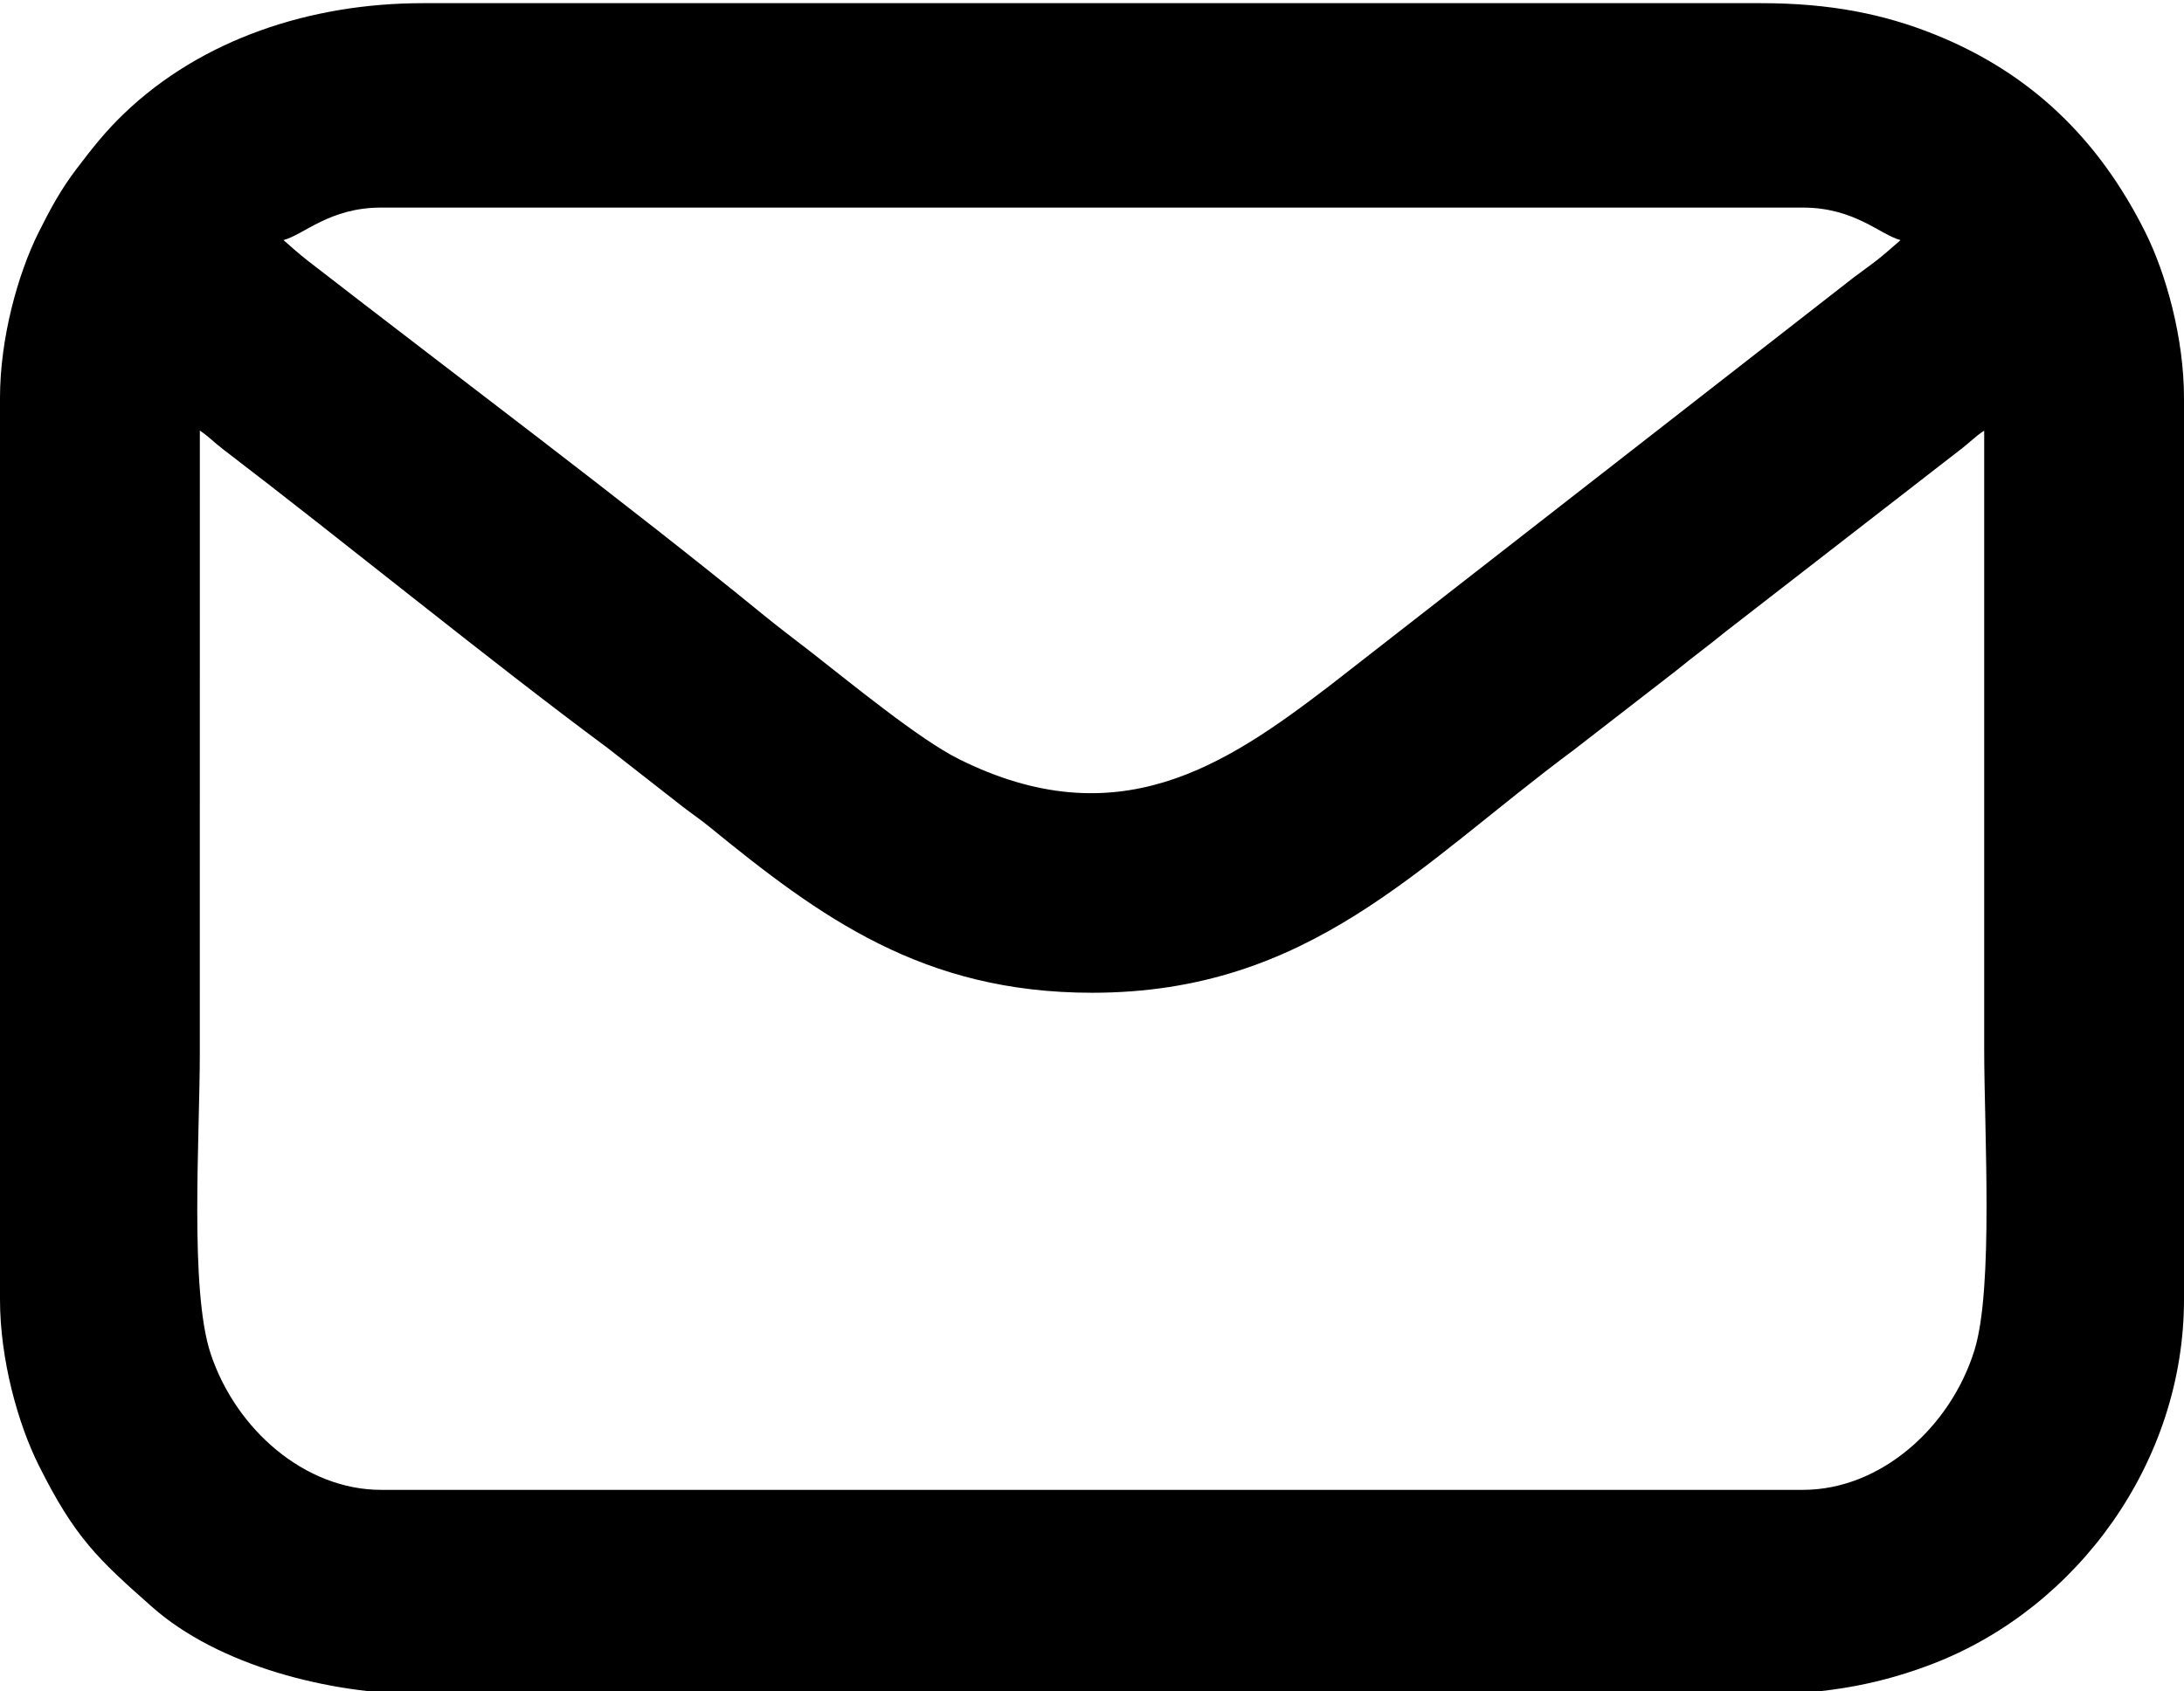
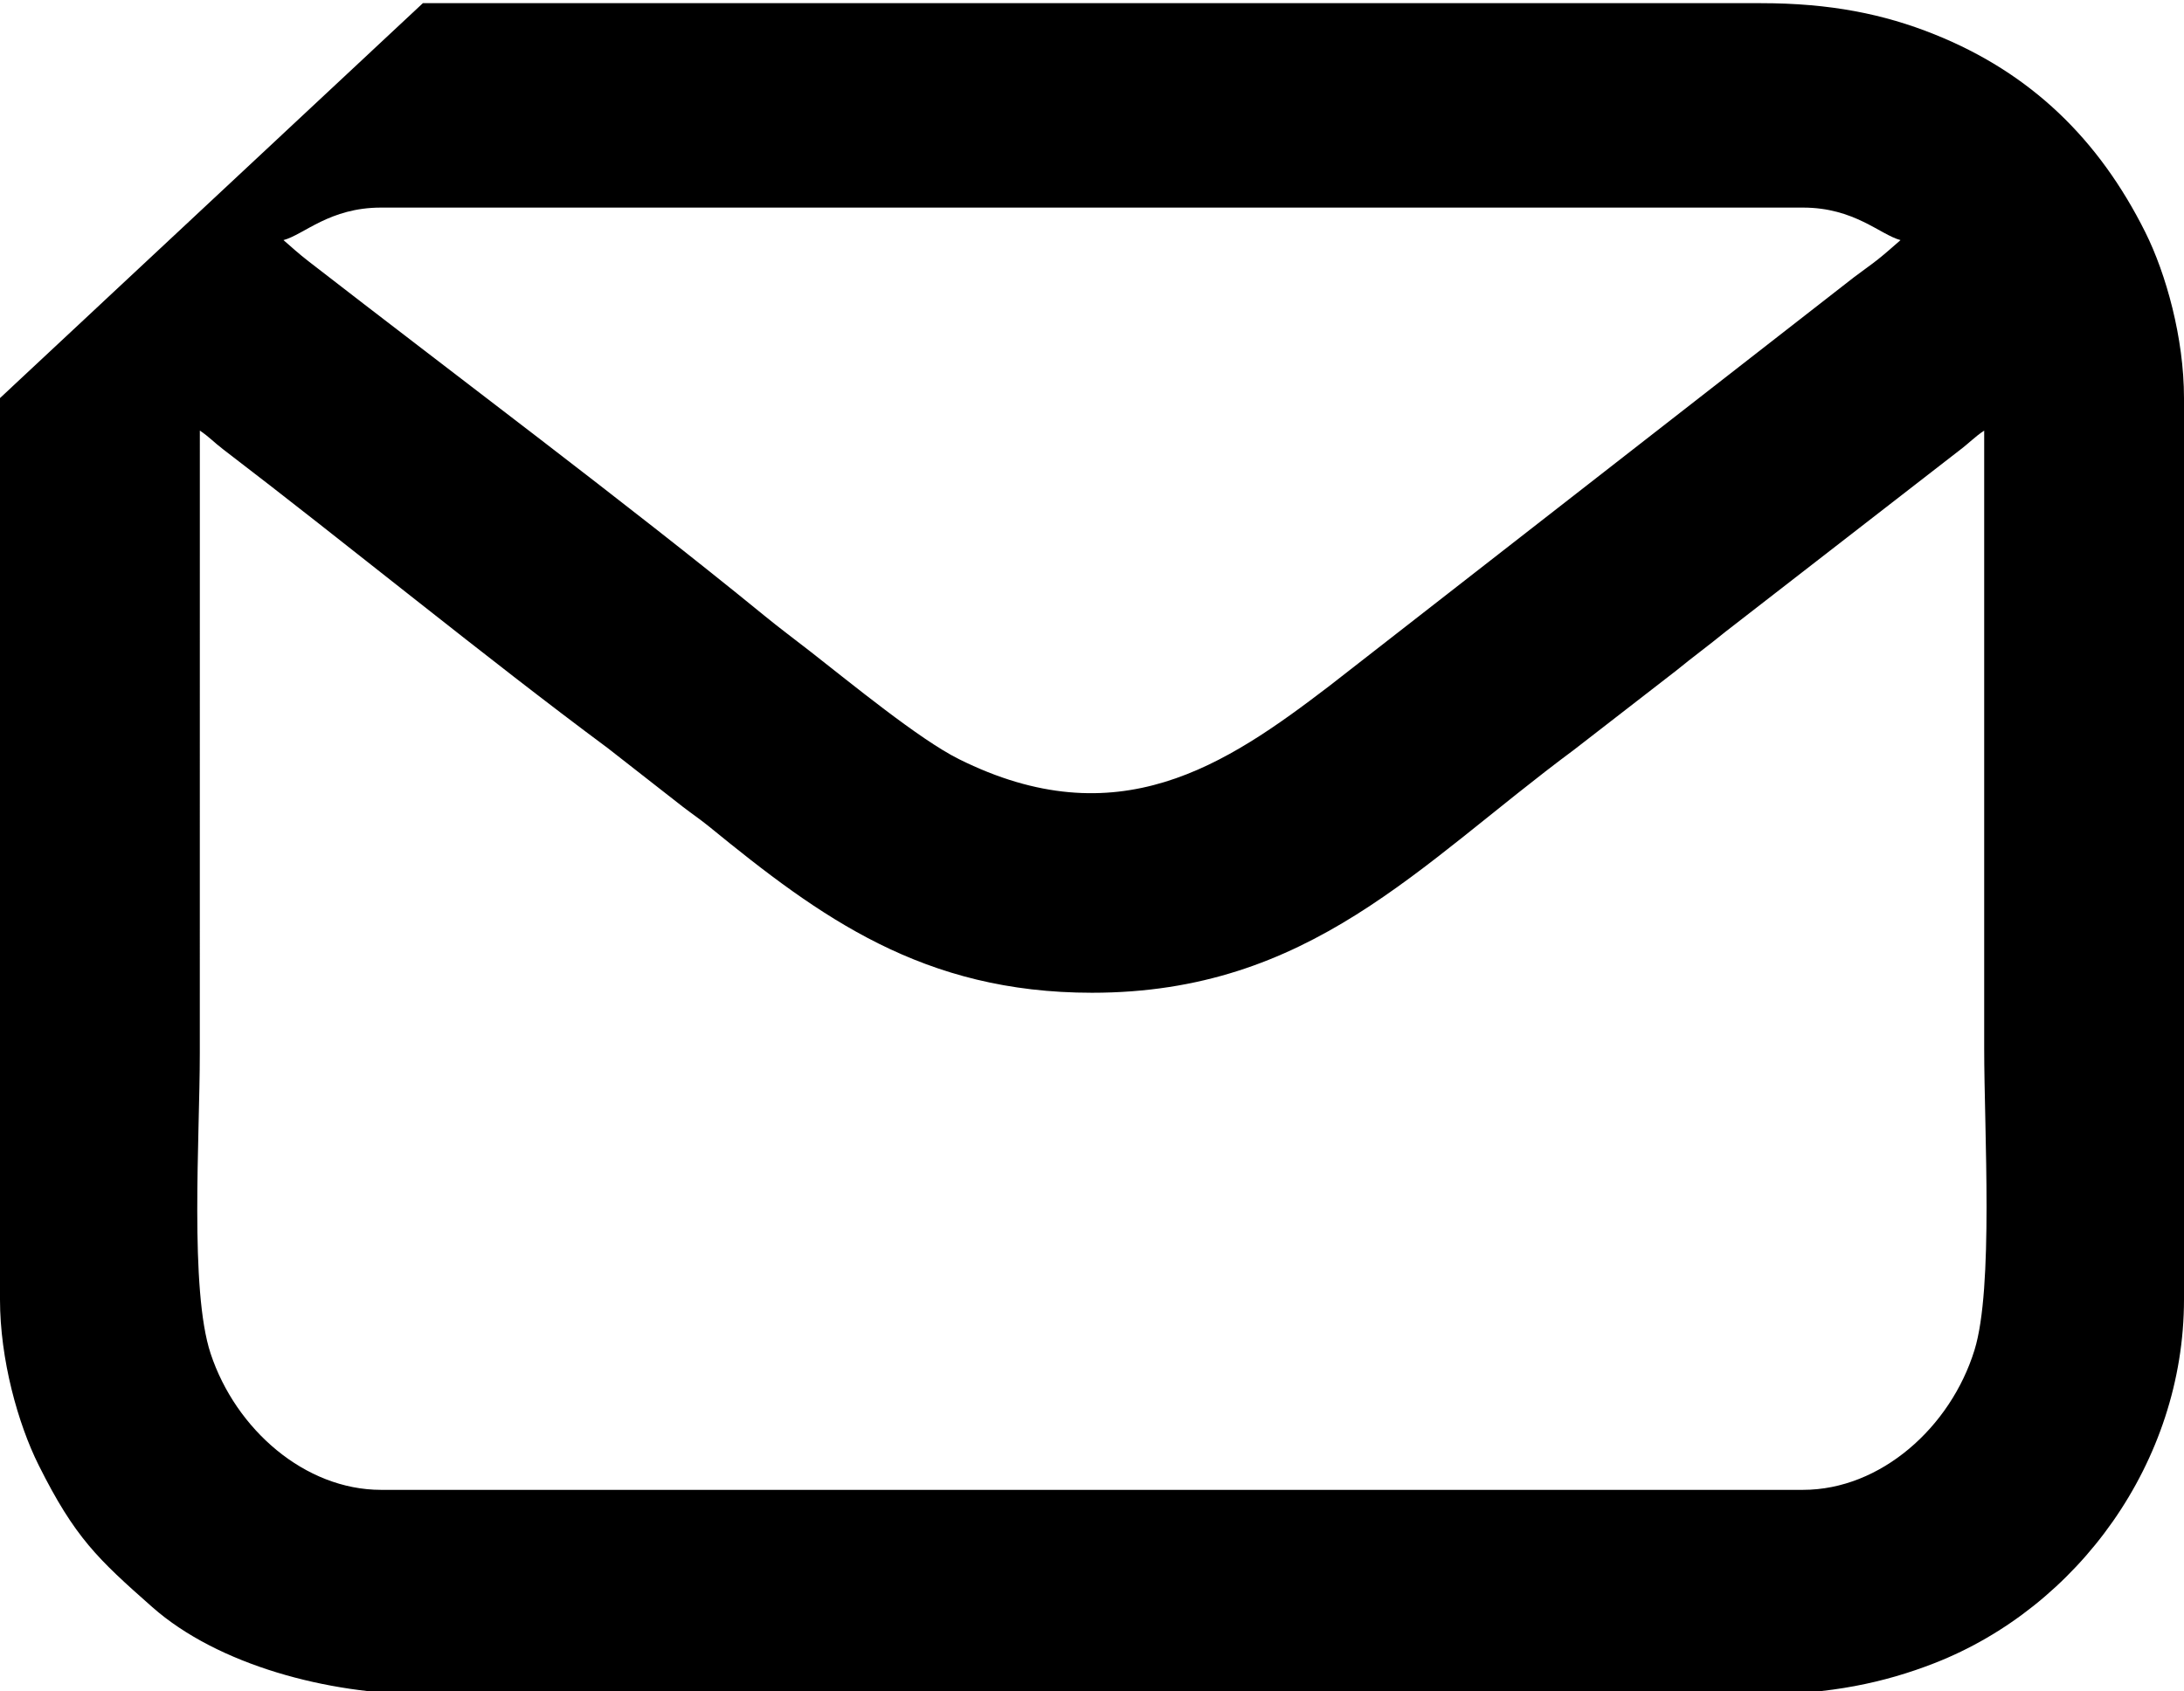
<svg xmlns="http://www.w3.org/2000/svg" xml:space="preserve" width="43.349mm" height="33.572mm" version="1.1" style="shape-rendering:geometricPrecision; text-rendering:geometricPrecision; image-rendering:optimizeQuality; fill-rule:evenodd; clip-rule:evenodd" viewBox="0 0 4334.92 3357.2">
  <defs>
    <style type="text/css">
   
    .fil0 {fill:black}
   
  </style>
  </defs>
  <g id="Vrstva_x0020_1">
-     <path class="fil0" d="M396.66 854.8c18.59,12.49 27.59,22.91 45.96,36.96 246.52,188.37 523.31,415.11 762.99,592.84l150.15 117.35c17.25,13.24 33.91,24.47 52.57,39.64 219.83,179.52 423.74,329.22 759.13,329.22 432.81,0 647.5,-252.99 956.57,-482.26l202.64 -156.99c35.1,-28.71 62.92,-48.64 98.02,-77.34l462.33 -358.52c23.05,-17.33 31.08,-27.36 51.31,-40.9 0,408.86 0,817.8 0,1226.66 0,164.06 18.89,475.65 -19.26,598.72 -47.3,153.05 -186.06,277.46 -340.45,277.46l-2822.33 0c-150.96,0 -288.31,-119.87 -338.21,-270.47 -42.09,-127.16 -21.49,-429.01 -21.49,-596.48 0,-411.99 0.07,-823.9 0.07,-1235.89zm165.99 -378.15c40.9,-10.93 91.47,-64.55 193.64,-64.55l2822.33 0c102.18,0 152.75,53.62 193.65,64.55 -14.87,12.87 -28.26,25.06 -44.77,38.22 -15.76,12.5 -32.42,23.88 -47.59,35.48l-1041.94 811.85c-205.4,156.91 -419.65,302 -735.1,144.57 -78.16,-38.97 -215,-151.41 -294.12,-213.14 -33.61,-26.25 -60.76,-46.18 -93.26,-72.8 -272.84,-222.73 -613.89,-477.73 -902.87,-701.94 -20.08,-15.54 -33.17,-27.66 -49.97,-42.24zm-562.66 313.6l0 1789.24c0,119.43 35.7,246.9 76.75,329.15 71.76,143.6 117.05,185.99 225.55,281.77 130.36,115.12 349.52,173.05 537.07,173.05l2656.2 0c136.09,0 243.92,-22.68 344.09,-61.8 283.7,-110.73 495.27,-398.68 495.27,-722.17l0 -1789.24c0,-119.43 -35.69,-246.89 -76.74,-329.14 -92.22,-184.73 -227.19,-316.21 -418.68,-392.95 -100.17,-40.23 -206.96,-61.87 -343.94,-61.87l-2656.2 0c-223.02,0 -438.91,71.46 -592.84,218.86 -36.59,35.02 -62.32,67.67 -93.78,109.02 -31.53,41.34 -51.91,78.75 -76,126.94 -41.05,82.25 -76.75,209.71 -76.75,329.14z" />
+     <path class="fil0" d="M396.66 854.8c18.59,12.49 27.59,22.91 45.96,36.96 246.52,188.37 523.31,415.11 762.99,592.84l150.15 117.35c17.25,13.24 33.91,24.47 52.57,39.64 219.83,179.52 423.74,329.22 759.13,329.22 432.81,0 647.5,-252.99 956.57,-482.26l202.64 -156.99c35.1,-28.71 62.92,-48.64 98.02,-77.34l462.33 -358.52c23.05,-17.33 31.08,-27.36 51.31,-40.9 0,408.86 0,817.8 0,1226.66 0,164.06 18.89,475.65 -19.26,598.72 -47.3,153.05 -186.06,277.46 -340.45,277.46l-2822.33 0c-150.96,0 -288.31,-119.87 -338.21,-270.47 -42.09,-127.16 -21.49,-429.01 -21.49,-596.48 0,-411.99 0.07,-823.9 0.07,-1235.89zm165.99 -378.15c40.9,-10.93 91.47,-64.55 193.64,-64.55l2822.33 0c102.18,0 152.75,53.62 193.65,64.55 -14.87,12.87 -28.26,25.06 -44.77,38.22 -15.76,12.5 -32.42,23.88 -47.59,35.48l-1041.94 811.85c-205.4,156.91 -419.65,302 -735.1,144.57 -78.16,-38.97 -215,-151.41 -294.12,-213.14 -33.61,-26.25 -60.76,-46.18 -93.26,-72.8 -272.84,-222.73 -613.89,-477.73 -902.87,-701.94 -20.08,-15.54 -33.17,-27.66 -49.97,-42.24zm-562.66 313.6l0 1789.24c0,119.43 35.7,246.9 76.75,329.15 71.76,143.6 117.05,185.99 225.55,281.77 130.36,115.12 349.52,173.05 537.07,173.05l2656.2 0c136.09,0 243.92,-22.68 344.09,-61.8 283.7,-110.73 495.27,-398.68 495.27,-722.17l0 -1789.24c0,-119.43 -35.69,-246.89 -76.74,-329.14 -92.22,-184.73 -227.19,-316.21 -418.68,-392.95 -100.17,-40.23 -206.96,-61.87 -343.94,-61.87l-2656.2 0z" />
  </g>
</svg>